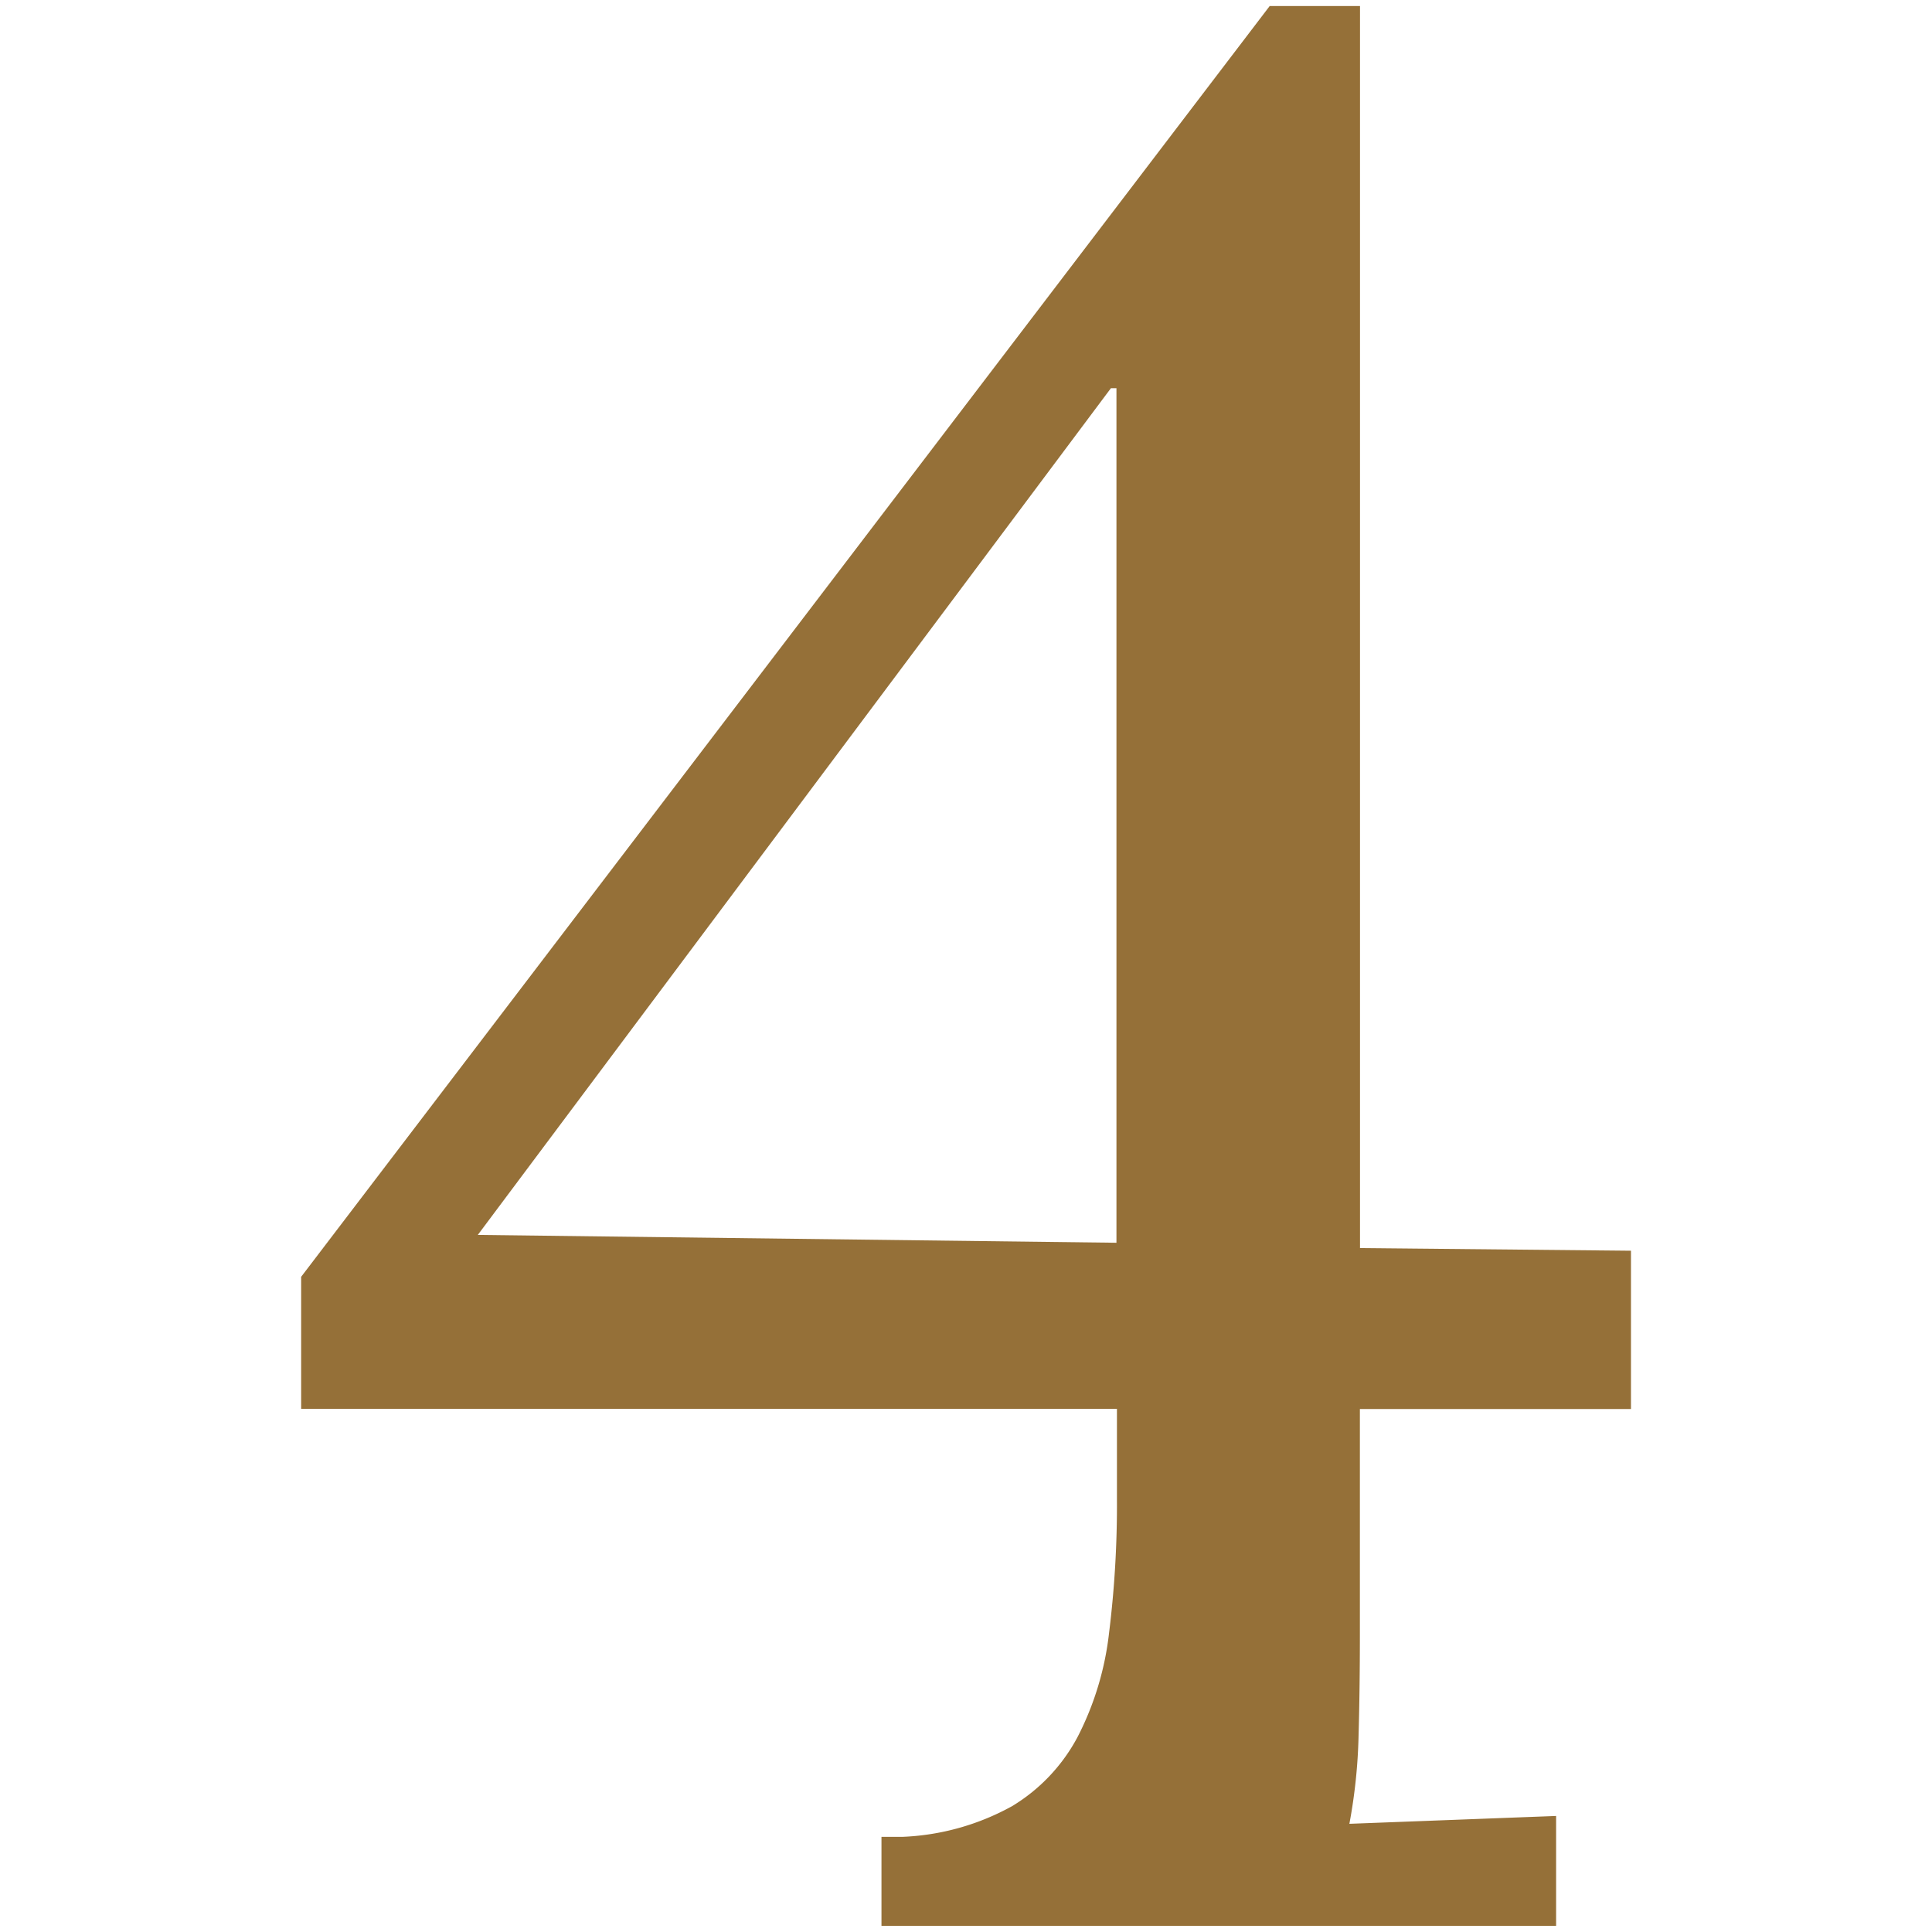
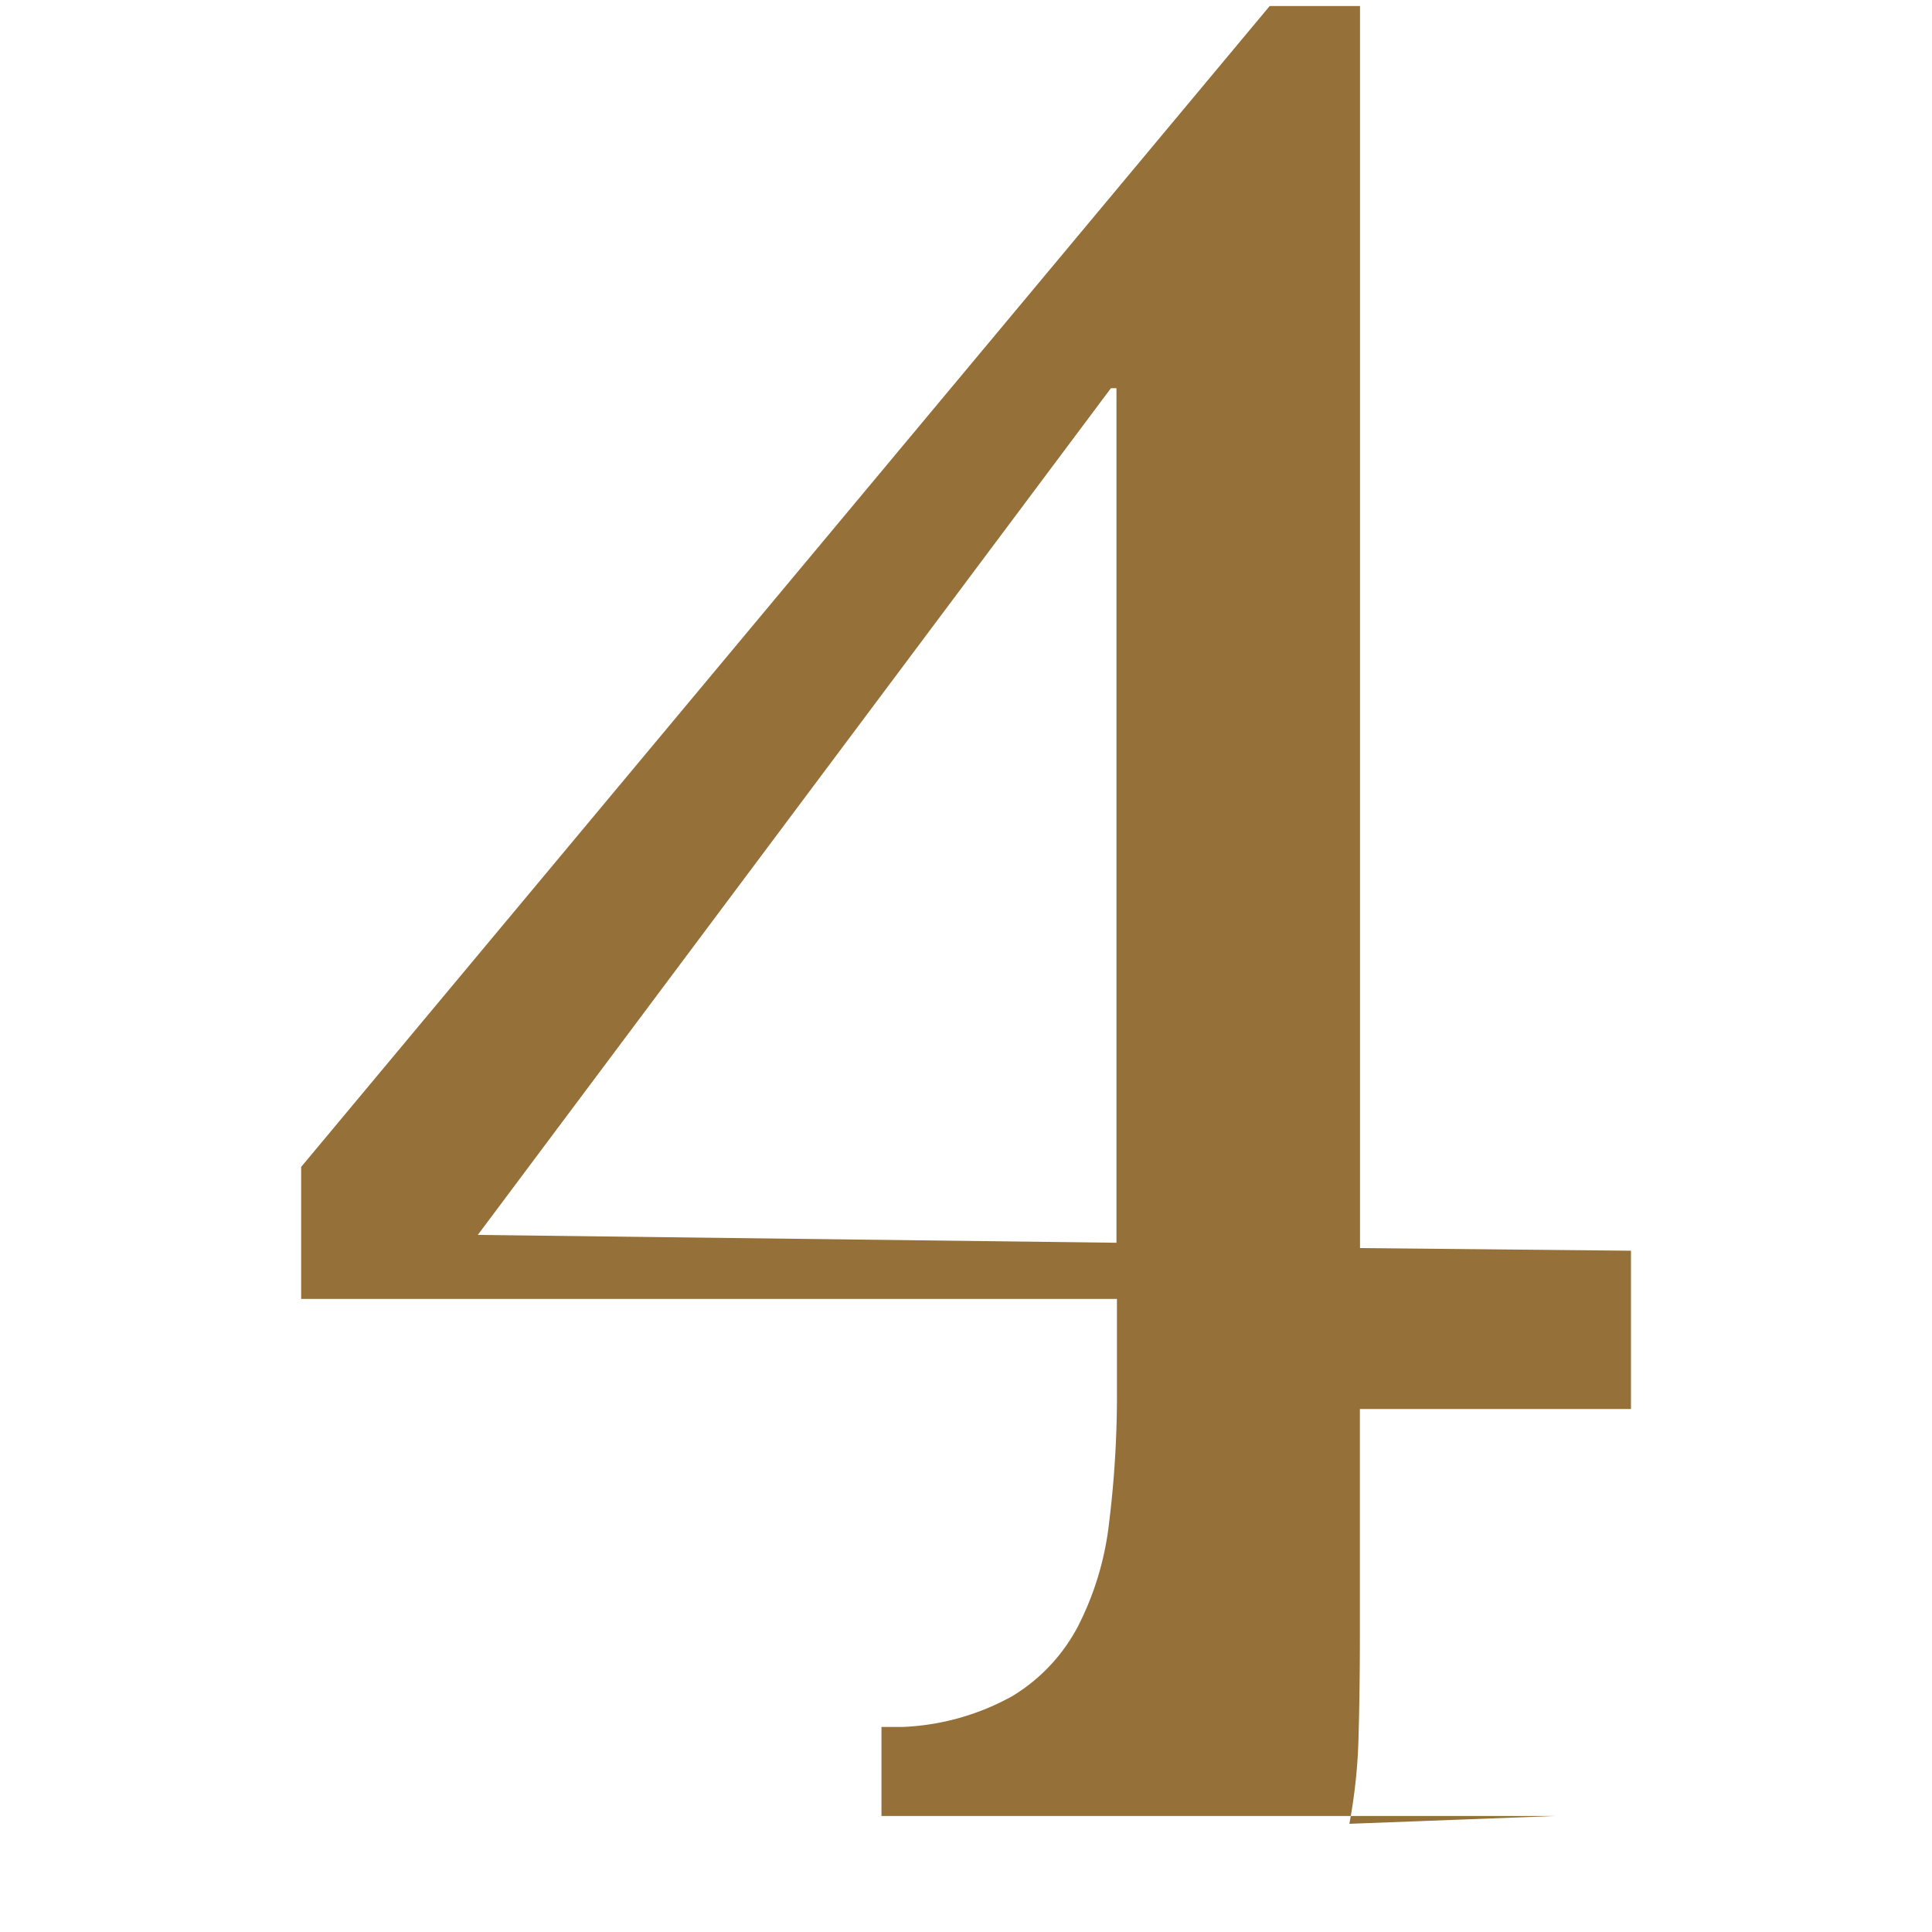
<svg xmlns="http://www.w3.org/2000/svg" width="160" height="160" viewBox="0 0 160 160">
-   <path d="M112.62 135.33q0 4.55-.11 8.45a44.83 44.83 0 0 1-.76 7.26l17.12-.65v9.1H73v-7.37h1.73a20.42 20.42 0 0 0 9.1-2.55 14.8 14.8 0 0 0 5.42-5.74 24.89 24.89 0 0 0 2.6-8.62 85.91 85.91 0 0 0 .65-11.06v-7.48H24.94v-10.93L105.15.5h7.48v102.86l22.44.22v13.11h-22.45zm-73.05-33.06l52.89.65V32.15H92z" fill="#957038" data-name="4 Serif" />
+   <path d="M112.62 135.33q0 4.55-.11 8.45a44.83 44.83 0 0 1-.76 7.26l17.12-.65H73v-7.37h1.73a20.42 20.42 0 0 0 9.1-2.55 14.8 14.8 0 0 0 5.42-5.74 24.89 24.89 0 0 0 2.6-8.62 85.91 85.91 0 0 0 .65-11.06v-7.48H24.94v-10.93L105.15.5h7.48v102.86l22.44.22v13.11h-22.45zm-73.05-33.06l52.89.65V32.15H92z" fill="#957038" data-name="4 Serif" />
</svg>